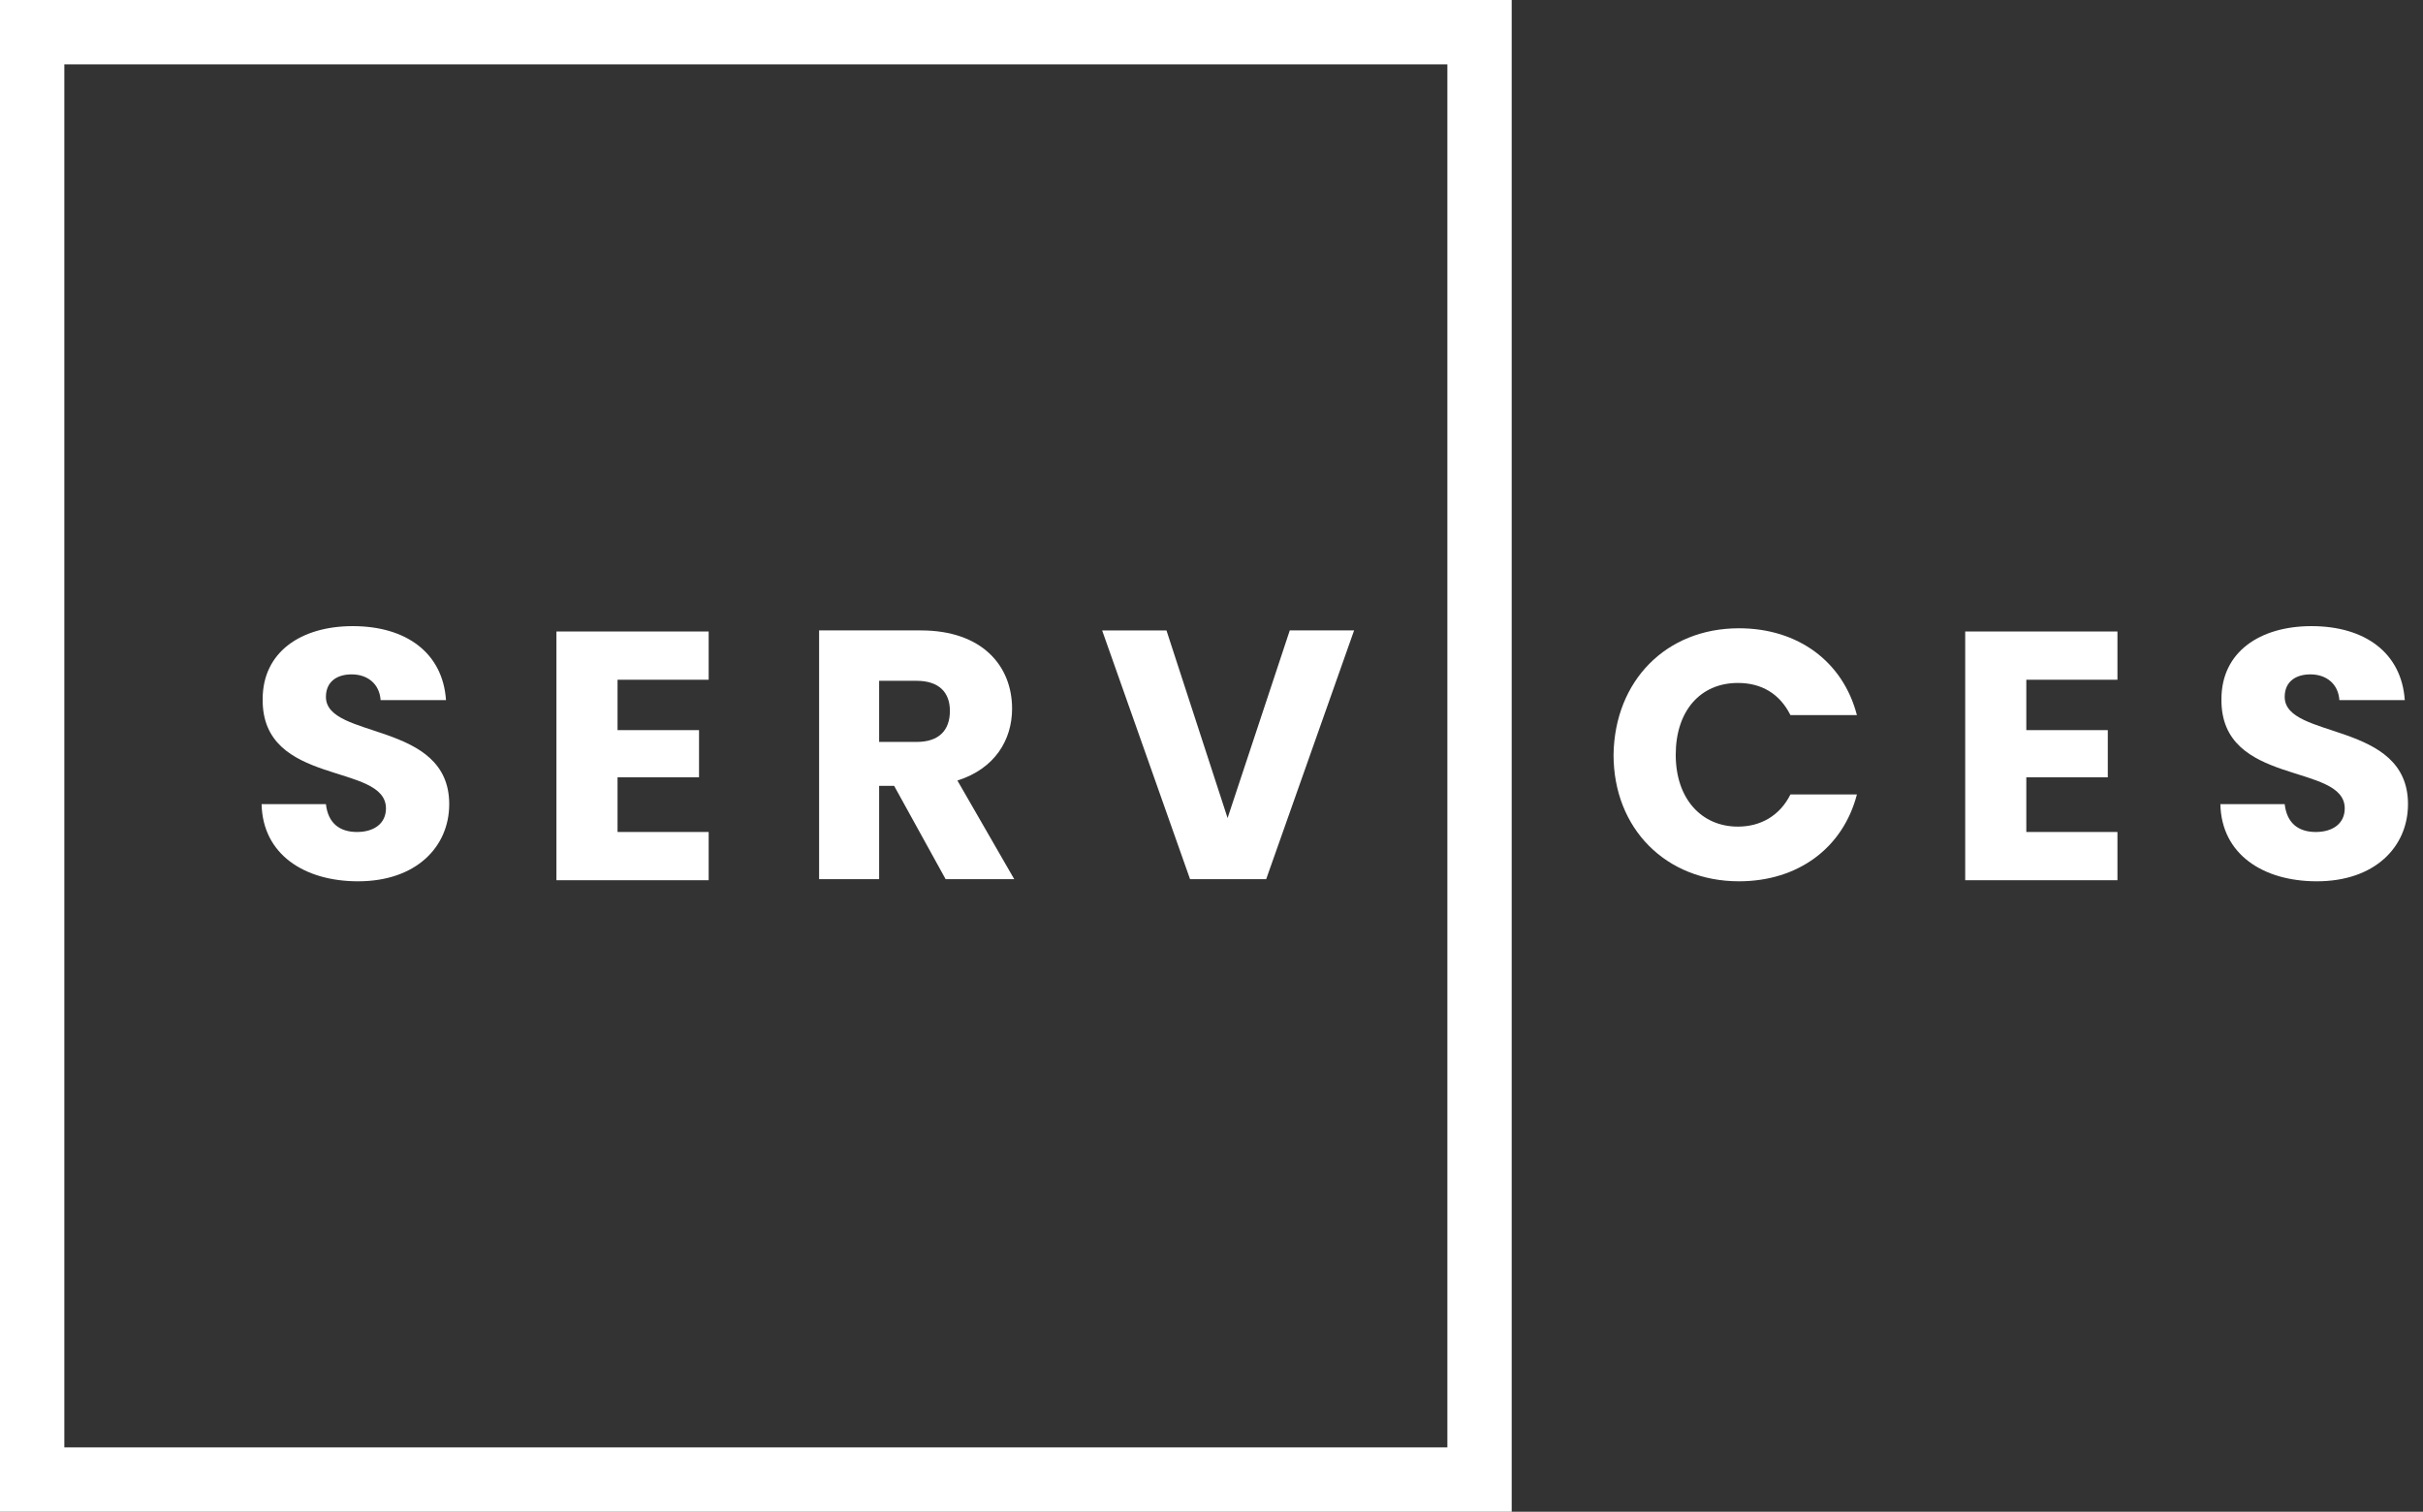
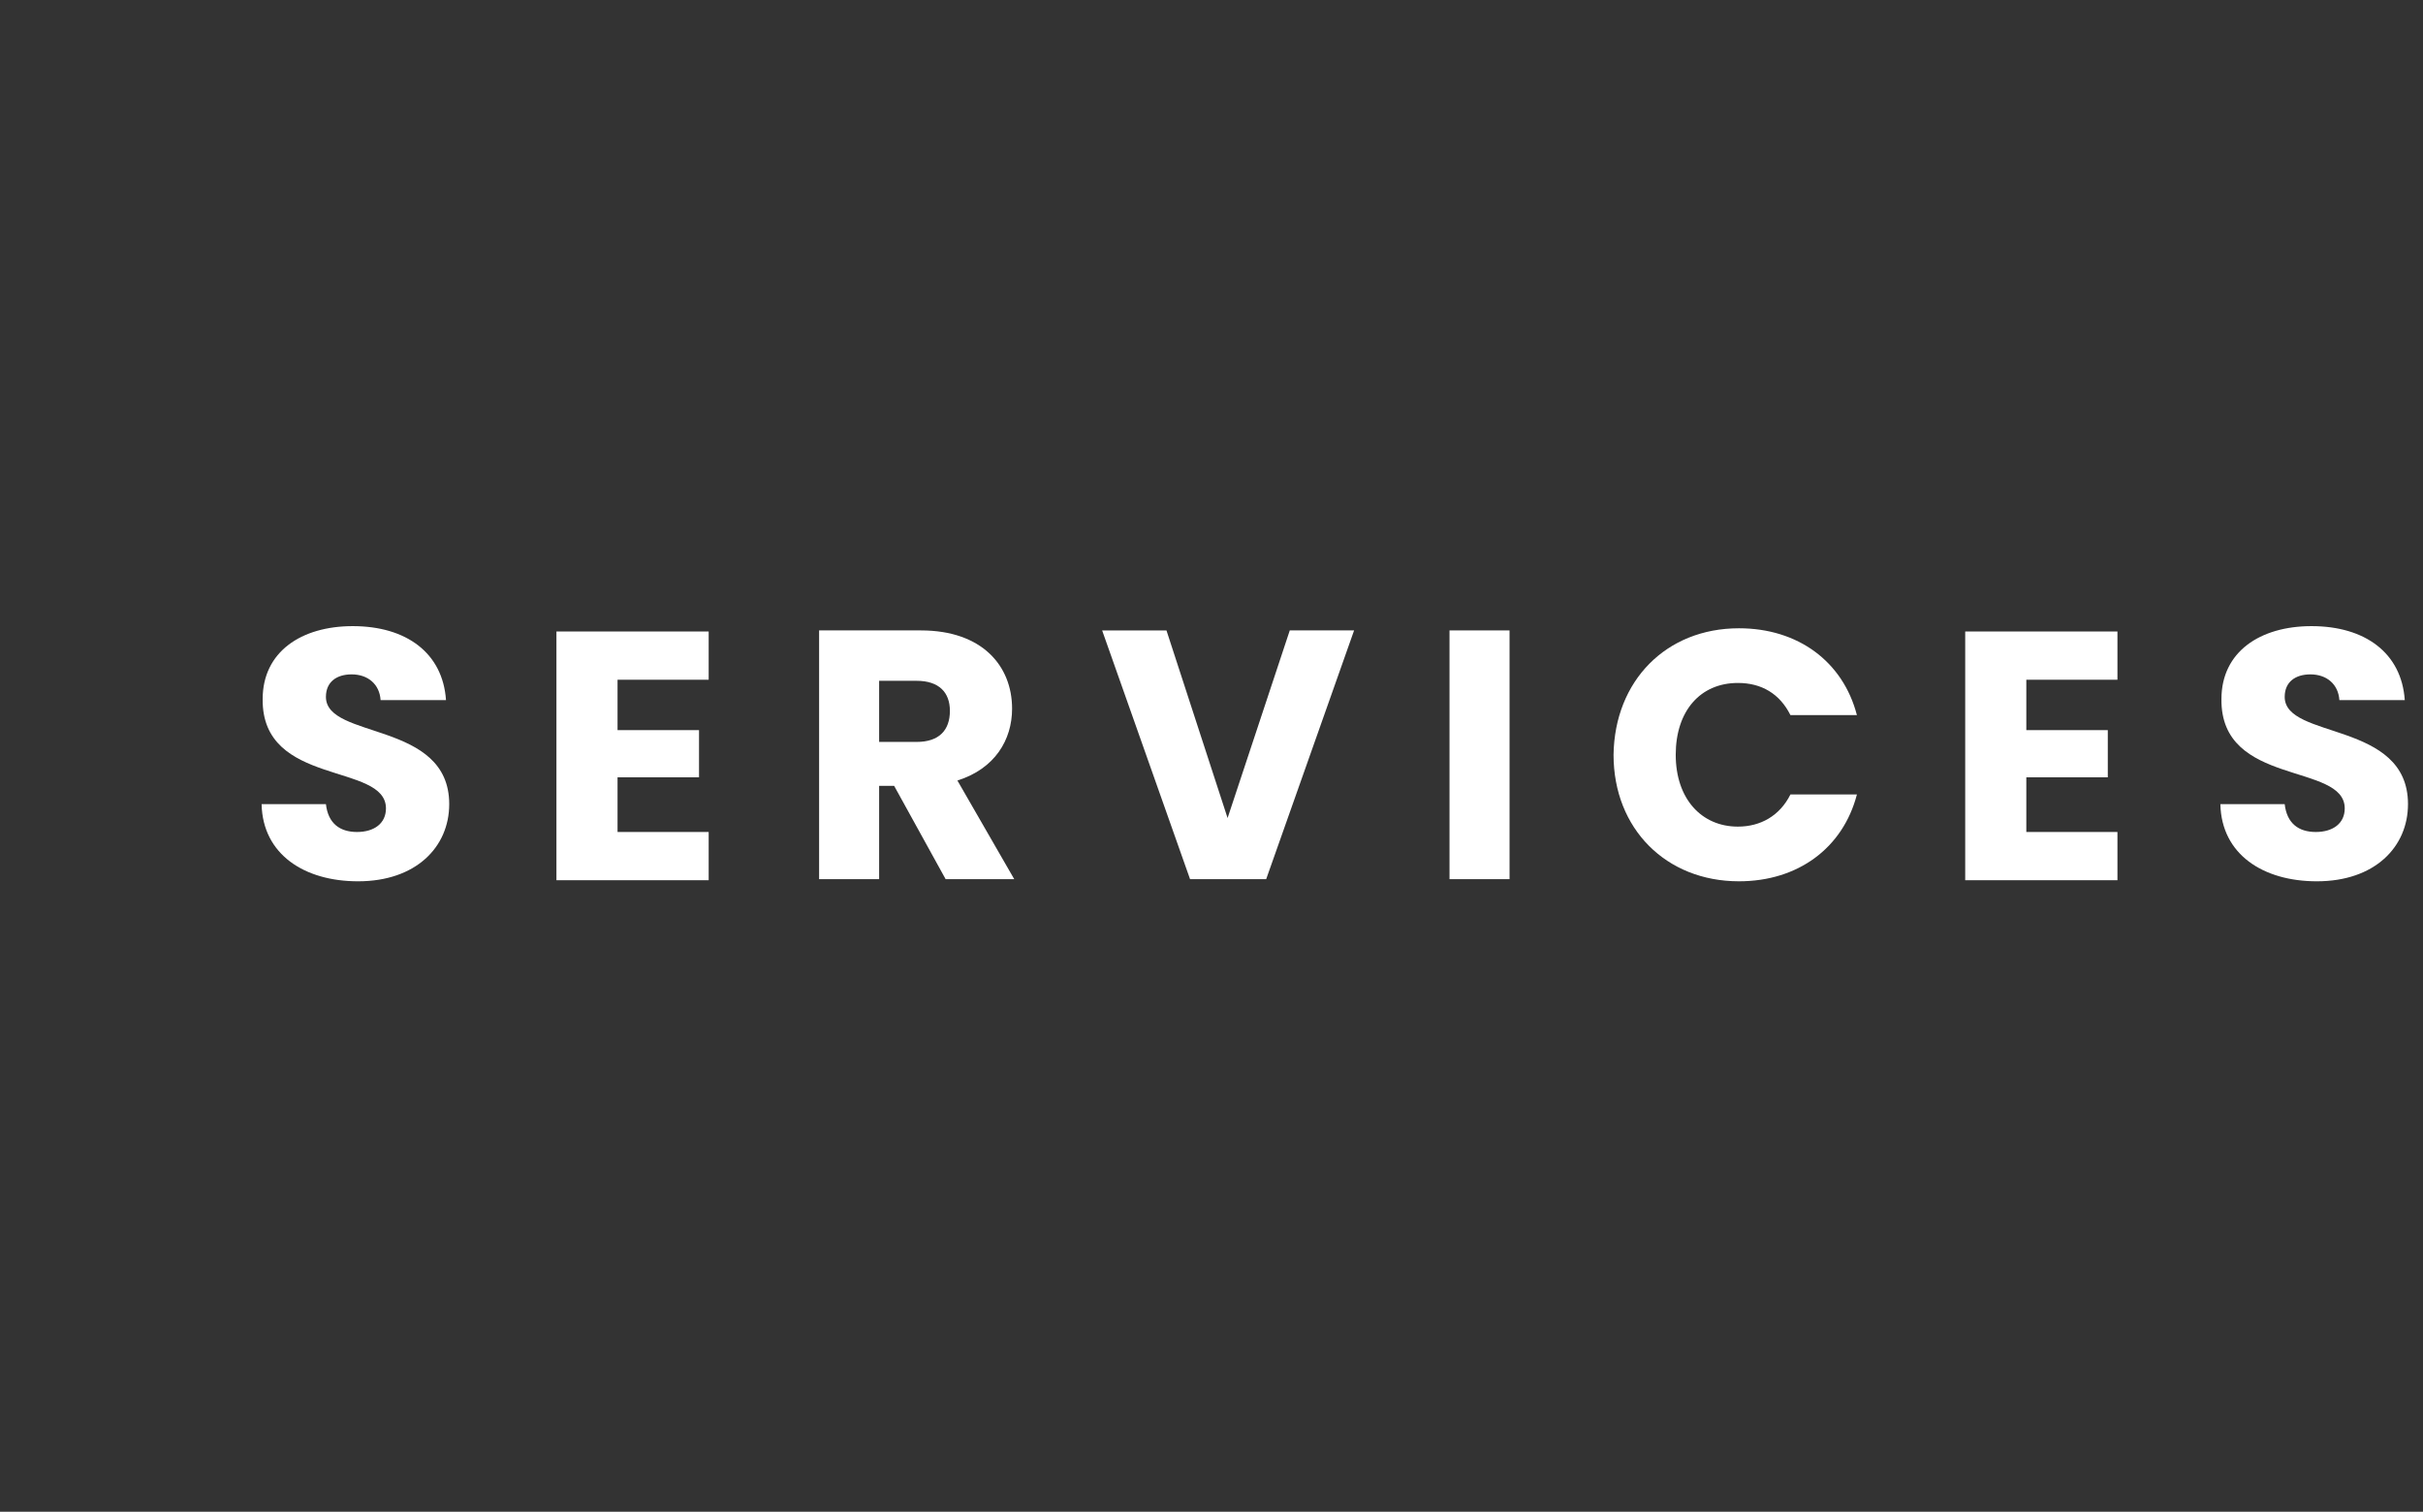
<svg xmlns="http://www.w3.org/2000/svg" id="Layer_1" x="0px" y="0px" viewBox="0 0 226 141" style="enable-background:new 0 0 226 141;" xml:space="preserve">
  <rect x="0" y="0" width="226" height="141" fill="#333333" stroke="none" />
  <style type="text/css">
	.st0{enable-background:new    ;}
	.st1{fill:#FFFFFF;}
	.st2{fill:none;}
</style>
  <g id="SERVICES" transform="translate(-337 -93)">
    <g id="Group_29" transform="translate(11 47.399)">
      <g class="st0">
        <path class="st1" d="M359.4,127.8c-5,0-8.9-2.5-9-7.2h6c0.2,1.8,1.3,2.6,2.9,2.6c1.6,0,2.7-0.8,2.7-2.2c0-4.3-11.6-2-11.5-10.2     c0-4.4,3.6-6.8,8.4-6.8c5,0,8.4,2.5,8.7,6.9h-6.1c-0.1-1.5-1.2-2.4-2.7-2.4c-1.4,0-2.4,0.7-2.4,2.1c0,4,11.5,2.2,11.5,10     C367.9,124.6,364.8,127.8,359.4,127.8z" />
        <path class="st1" d="M392.1,109h-8.5v4.7h7.6v4.4h-7.6v5.1h8.5v4.5h-14.2v-23.2h14.2V109z" />
        <path class="st1" d="M411.9,104.4c5.7,0,8.5,3.3,8.5,7.3c0,2.9-1.6,5.6-5.1,6.7l5.3,9.2h-6.4l-4.8-8.7H408v8.7h-5.6v-23.2H411.9z      M411.5,109.1H408v5.7h3.5c2.1,0,3.1-1.1,3.1-2.9C414.6,110.2,413.6,109.1,411.5,109.1z" />
        <path class="st1" d="M446.3,104.4h6l-8.2,23.2H437l-8.2-23.2h6l5.7,17.5L446.3,104.4z" />
-         <path class="st1" d="M461.2,104.4h5.6v23.2h-5.6V104.4z" />
+         <path class="st1" d="M461.2,104.4h5.6v23.2h-5.6V104.4" />
        <path class="st1" d="M488.2,104.2c5.5,0,9.7,3.1,11,8.1H493c-1-2-2.7-3-4.9-3c-3.5,0-5.8,2.6-5.8,6.7c0,4.1,2.4,6.7,5.8,6.7     c2.1,0,3.9-1,4.9-3h6.2c-1.3,5-5.5,8.1-11,8.1c-6.8,0-11.7-4.9-11.7-11.8C476.6,109.1,481.4,104.2,488.2,104.2z" />
        <path class="st1" d="M523.5,109h-8.5v4.7h7.6v4.4h-7.6v5.1h8.5v4.5h-14.2v-23.2h14.2V109z" />
        <path class="st1" d="M542.1,127.8c-5,0-8.9-2.5-9-7.2h6c0.2,1.8,1.3,2.6,2.9,2.6c1.6,0,2.7-0.8,2.7-2.2c0-4.3-11.6-2-11.5-10.2     c0-4.4,3.6-6.8,8.4-6.8c5,0,8.4,2.5,8.7,6.9h-6.1c-0.1-1.5-1.2-2.4-2.7-2.4c-1.4,0-2.4,0.7-2.4,2.1c0,4,11.5,2.2,11.5,10     C550.6,124.6,547.5,127.8,542.1,127.8z" />
      </g>
      <g id="Rectangle_4" transform="translate(332 51.601)">
        <g>
-           <rect class="st2" width="129" height="129" />
-         </g>
+           </g>
        <g>
-           <path class="st1" d="M135,135H-6V-6h141V135z M0,129h129V0H0V129z" />
-         </g>
+           </g>
      </g>
    </g>
  </g>
</svg>